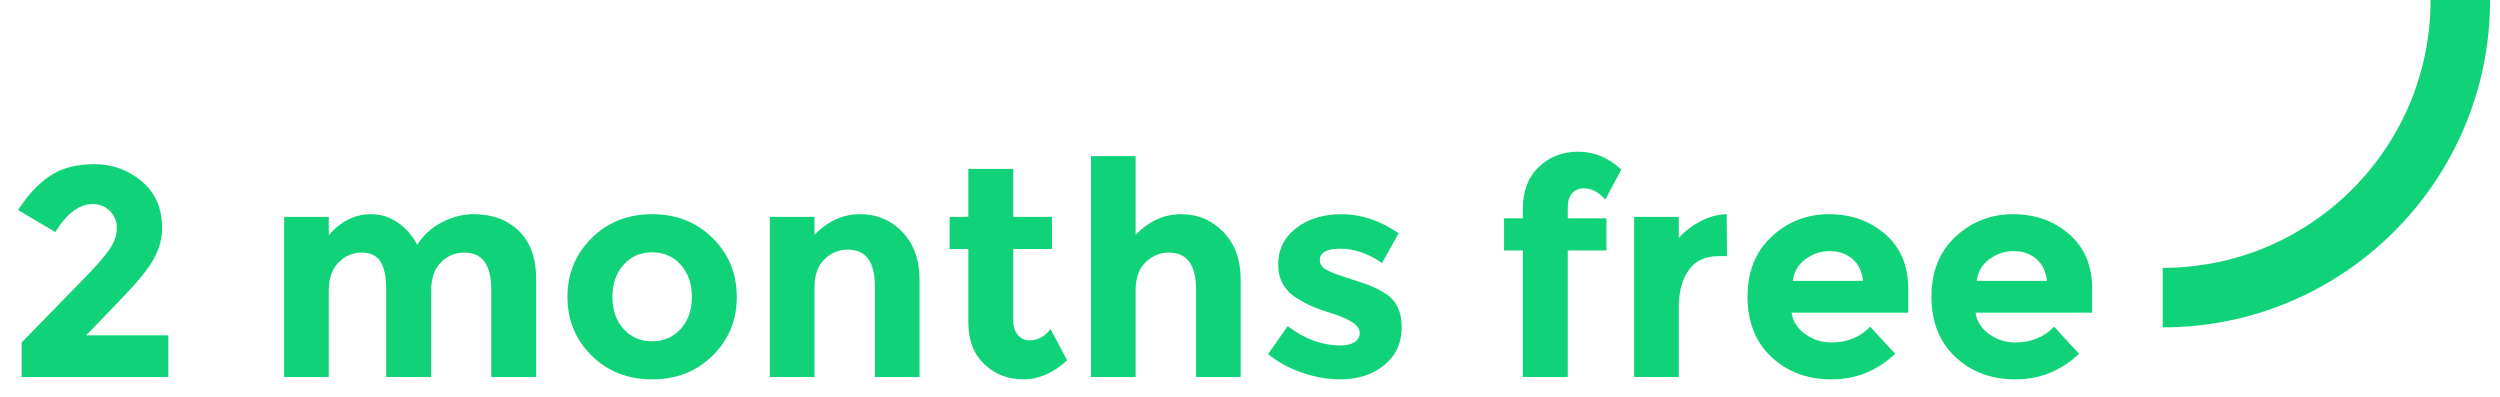
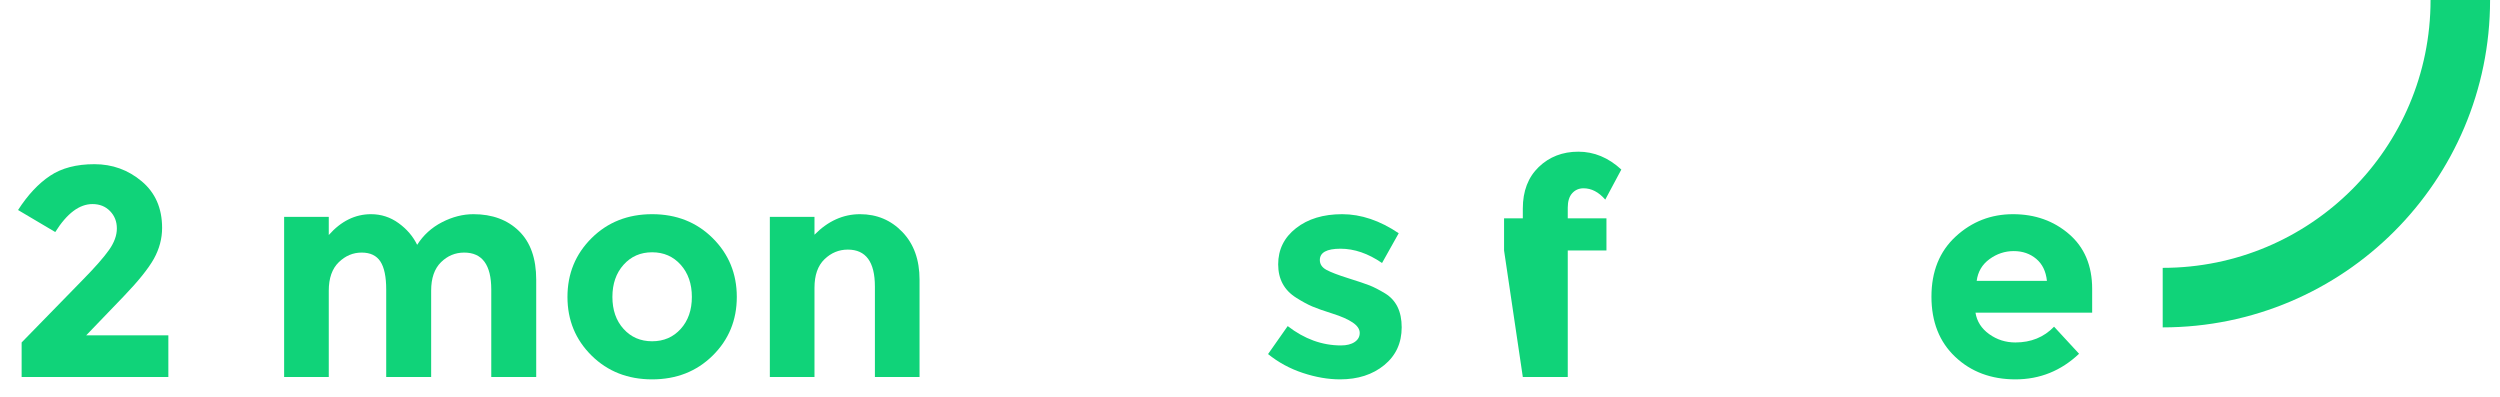
<svg xmlns="http://www.w3.org/2000/svg" width="126px" height="20px" viewBox="0 0 126 20" version="1.1">
  <title>Group</title>
  <g id="Page-1" stroke="none" stroke-width="1" fill="none" fill-rule="evenodd">
    <g id="Group" transform="translate(0.91, -0)" fill-rule="nonzero">
      <g id="save" transform="translate(108.09, 0)" fill="#D8D8D8" fill-opacity="0" stroke="#10D379" stroke-width="3">
        <path d="M0,15 C8.284,15 15,8.284 15,0" id="Oval" />
      </g>
      <g id="2-months-free" transform="translate(-0, 7.645)" fill="#10D379">
        <path d="M3.255,6.465 C3.875,5.835 4.317,5.332 4.582,4.957 C4.848,4.582 4.98,4.22 4.98,3.87 C4.98,3.52 4.865,3.228 4.635,2.993 C4.405,2.757 4.11,2.64 3.75,2.64 C3.09,2.64 2.465,3.11 1.875,4.05 L0,2.94 C0.49,2.18 1.028,1.605 1.613,1.215 C2.197,0.825 2.942,0.63 3.848,0.63 C4.753,0.63 5.548,0.917 6.232,1.492 C6.918,2.067 7.26,2.85 7.26,3.84 C7.26,4.38 7.122,4.897 6.848,5.393 C6.572,5.888 6.065,6.52 5.325,7.29 L3.435,9.255 L7.575,9.255 L7.575,11.355 L0.18,11.355 L0.18,9.615 L3.255,6.465 Z" id="Path" />
        <path d="M20.82,7.005 L20.82,11.355 L18.555,11.355 L18.555,6.945 C18.555,6.305 18.457,5.835 18.262,5.535 C18.067,5.235 17.753,5.085 17.317,5.085 C16.883,5.085 16.497,5.247 16.163,5.572 C15.828,5.897 15.66,6.375 15.66,7.005 L15.66,11.355 L13.41,11.355 L13.41,3.285 L15.66,3.285 L15.66,4.2 C16.28,3.5 16.99,3.15 17.79,3.15 C18.3,3.15 18.762,3.3 19.177,3.6 C19.593,3.9 19.905,4.265 20.115,4.695 C20.425,4.205 20.843,3.825 21.367,3.555 C21.892,3.285 22.42,3.15 22.95,3.15 C23.9,3.15 24.665,3.433 25.245,3.998 C25.825,4.562 26.115,5.38 26.115,6.45 L26.115,11.355 L23.85,11.355 L23.85,6.945 C23.85,5.705 23.395,5.085 22.485,5.085 C22.035,5.085 21.645,5.247 21.315,5.572 C20.985,5.897 20.82,6.375 20.82,7.005 Z" id="Path" />
        <path d="M29.955,7.32 C29.955,7.98 30.142,8.518 30.517,8.932 C30.892,9.348 31.372,9.555 31.957,9.555 C32.542,9.555 33.023,9.348 33.398,8.932 C33.773,8.518 33.96,7.98 33.96,7.32 C33.96,6.66 33.773,6.12 33.398,5.7 C33.023,5.28 32.542,5.07 31.957,5.07 C31.372,5.07 30.892,5.28 30.517,5.7 C30.142,6.12 29.955,6.66 29.955,7.32 Z M36.225,7.32 C36.225,8.49 35.82,9.475 35.01,10.275 C34.2,11.075 33.182,11.475 31.957,11.475 C30.733,11.475 29.715,11.075 28.905,10.275 C28.095,9.475 27.69,8.49 27.69,7.32 C27.69,6.15 28.095,5.162 28.905,4.357 C29.715,3.553 30.733,3.15 31.957,3.15 C33.182,3.15 34.2,3.553 35.01,4.357 C35.82,5.162 36.225,6.15 36.225,7.32 Z" id="Shape" />
        <path d="M40.14,6.855 L40.14,11.355 L37.89,11.355 L37.89,3.285 L40.14,3.285 L40.14,4.185 C40.82,3.495 41.585,3.15 42.435,3.15 C43.285,3.15 43.998,3.45 44.572,4.05 C45.148,4.65 45.435,5.45 45.435,6.45 L45.435,11.355 L43.185,11.355 L43.185,6.795 C43.185,5.555 42.73,4.935 41.82,4.935 C41.37,4.935 40.977,5.098 40.642,5.423 C40.307,5.747 40.14,6.225 40.14,6.855 Z" id="Path" />
-         <path d="M50.16,4.905 L50.16,8.52 C50.16,8.83 50.24,9.072 50.4,9.248 C50.56,9.422 50.75,9.51 50.97,9.51 C51.39,9.51 51.745,9.32 52.035,8.94 L52.875,10.515 C52.175,11.155 51.438,11.475 50.663,11.475 C49.888,11.475 49.233,11.22 48.697,10.71 C48.163,10.2 47.895,9.505 47.895,8.625 L47.895,4.905 L46.95,4.905 L46.95,3.285 L47.895,3.285 L47.895,0.87 L50.16,0.87 L50.16,3.285 L52.11,3.285 L52.11,4.905 L50.16,4.905 Z" id="Path" />
-         <path d="M56.325,7.005 L56.325,11.355 L54.075,11.355 L54.075,0.225 L56.325,0.225 L56.325,4.185 C57.005,3.495 57.767,3.15 58.612,3.15 C59.458,3.15 60.17,3.45 60.75,4.05 C61.33,4.65 61.62,5.45 61.62,6.45 L61.62,11.355 L59.37,11.355 L59.37,6.945 C59.37,5.705 58.915,5.085 58.005,5.085 C57.555,5.085 57.163,5.247 56.828,5.572 C56.492,5.897 56.325,6.375 56.325,7.005 Z" id="Path" />
        <path d="M69.735,8.85 C69.735,9.64 69.442,10.275 68.858,10.755 C68.272,11.235 67.53,11.475 66.63,11.475 C66.03,11.475 65.405,11.367 64.755,11.152 C64.105,10.938 63.52,10.62 63,10.2 L63.99,8.79 C64.83,9.44 65.725,9.765 66.675,9.765 C66.965,9.765 67.195,9.707 67.365,9.592 C67.535,9.477 67.62,9.325 67.62,9.135 C67.62,8.945 67.502,8.77 67.267,8.61 C67.032,8.45 66.692,8.3 66.248,8.16 C65.802,8.02 65.463,7.9 65.228,7.8 C64.993,7.7 64.725,7.555 64.425,7.365 C63.815,6.985 63.51,6.423 63.51,5.678 C63.51,4.933 63.81,4.325 64.41,3.855 C65.01,3.385 65.785,3.15 66.735,3.15 C67.685,3.15 68.635,3.47 69.585,4.11 L68.745,5.61 C68.045,5.13 67.347,4.89 66.653,4.89 C65.957,4.89 65.61,5.08 65.61,5.46 C65.61,5.67 65.72,5.835 65.94,5.955 C66.16,6.075 66.525,6.215 67.035,6.375 C67.545,6.535 67.907,6.657 68.123,6.742 C68.338,6.827 68.595,6.96 68.895,7.14 C69.455,7.48 69.735,8.05 69.735,8.85 Z" id="Path" />
-         <path d="M78.105,2.82 L78.105,3.36 L80.055,3.36 L80.055,4.98 L78.105,4.98 L78.105,11.355 L75.84,11.355 L75.84,4.98 L74.895,4.98 L74.895,3.36 L75.84,3.36 L75.84,2.865 C75.84,1.985 76.108,1.288 76.642,0.772 C77.177,0.258 77.843,0 78.638,0 C79.433,0 80.155,0.3 80.805,0.9 L79.995,2.415 C79.665,2.035 79.3,1.845 78.9,1.845 C78.67,1.845 78.48,1.927 78.33,2.092 C78.18,2.257 78.105,2.5 78.105,2.82 Z" id="Path" />
-         <path d="M85.695,5.265 C85.025,5.265 84.525,5.503 84.195,5.978 C83.865,6.452 83.7,7.08 83.7,7.86 L83.7,11.355 L81.45,11.355 L81.45,3.285 L83.7,3.285 L83.7,4.35 C83.99,4.02 84.353,3.74 84.787,3.51 C85.222,3.28 85.665,3.16 86.115,3.15 L86.13,5.265 L85.695,5.265 Z" id="Path" />
-         <path d="M94.605,10.185 C93.695,11.045 92.627,11.475 91.403,11.475 C90.177,11.475 89.165,11.098 88.365,10.342 C87.565,9.588 87.165,8.575 87.165,7.305 C87.165,6.035 87.573,5.025 88.388,4.275 C89.203,3.525 90.165,3.15 91.275,3.15 C92.385,3.15 93.328,3.485 94.103,4.155 C94.877,4.825 95.265,5.745 95.265,6.915 L95.265,8.115 L89.385,8.115 C89.455,8.555 89.685,8.915 90.075,9.195 C90.465,9.475 90.905,9.615 91.395,9.615 C92.185,9.615 92.835,9.35 93.345,8.82 L94.605,10.185 Z M92.985,6.51 C92.935,6.03 92.755,5.66 92.445,5.4 C92.135,5.14 91.757,5.01 91.312,5.01 C90.868,5.01 90.46,5.145 90.09,5.415 C89.72,5.685 89.505,6.05 89.445,6.51 L92.985,6.51 Z" id="Shape" />
+         <path d="M78.105,2.82 L78.105,3.36 L80.055,3.36 L80.055,4.98 L78.105,4.98 L78.105,11.355 L75.84,11.355 L74.895,4.98 L74.895,3.36 L75.84,3.36 L75.84,2.865 C75.84,1.985 76.108,1.288 76.642,0.772 C77.177,0.258 77.843,0 78.638,0 C79.433,0 80.155,0.3 80.805,0.9 L79.995,2.415 C79.665,2.035 79.3,1.845 78.9,1.845 C78.67,1.845 78.48,1.927 78.33,2.092 C78.18,2.257 78.105,2.5 78.105,2.82 Z" id="Path" />
        <path d="M103.875,10.185 C102.965,11.045 101.897,11.475 100.672,11.475 C99.448,11.475 98.435,11.098 97.635,10.342 C96.835,9.588 96.435,8.575 96.435,7.305 C96.435,6.035 96.843,5.025 97.657,4.275 C98.472,3.525 99.435,3.15 100.545,3.15 C101.655,3.15 102.597,3.485 103.373,4.155 C104.147,4.825 104.535,5.745 104.535,6.915 L104.535,8.115 L98.655,8.115 C98.725,8.555 98.955,8.915 99.345,9.195 C99.735,9.475 100.175,9.615 100.665,9.615 C101.455,9.615 102.105,9.35 102.615,8.82 L103.875,10.185 Z M102.255,6.51 C102.205,6.03 102.025,5.66 101.715,5.4 C101.405,5.14 101.028,5.01 100.582,5.01 C100.138,5.01 99.73,5.145 99.36,5.415 C98.99,5.685 98.775,6.05 98.715,6.51 L102.255,6.51 Z" id="Shape" />
      </g>
    </g>
  </g>
</svg>